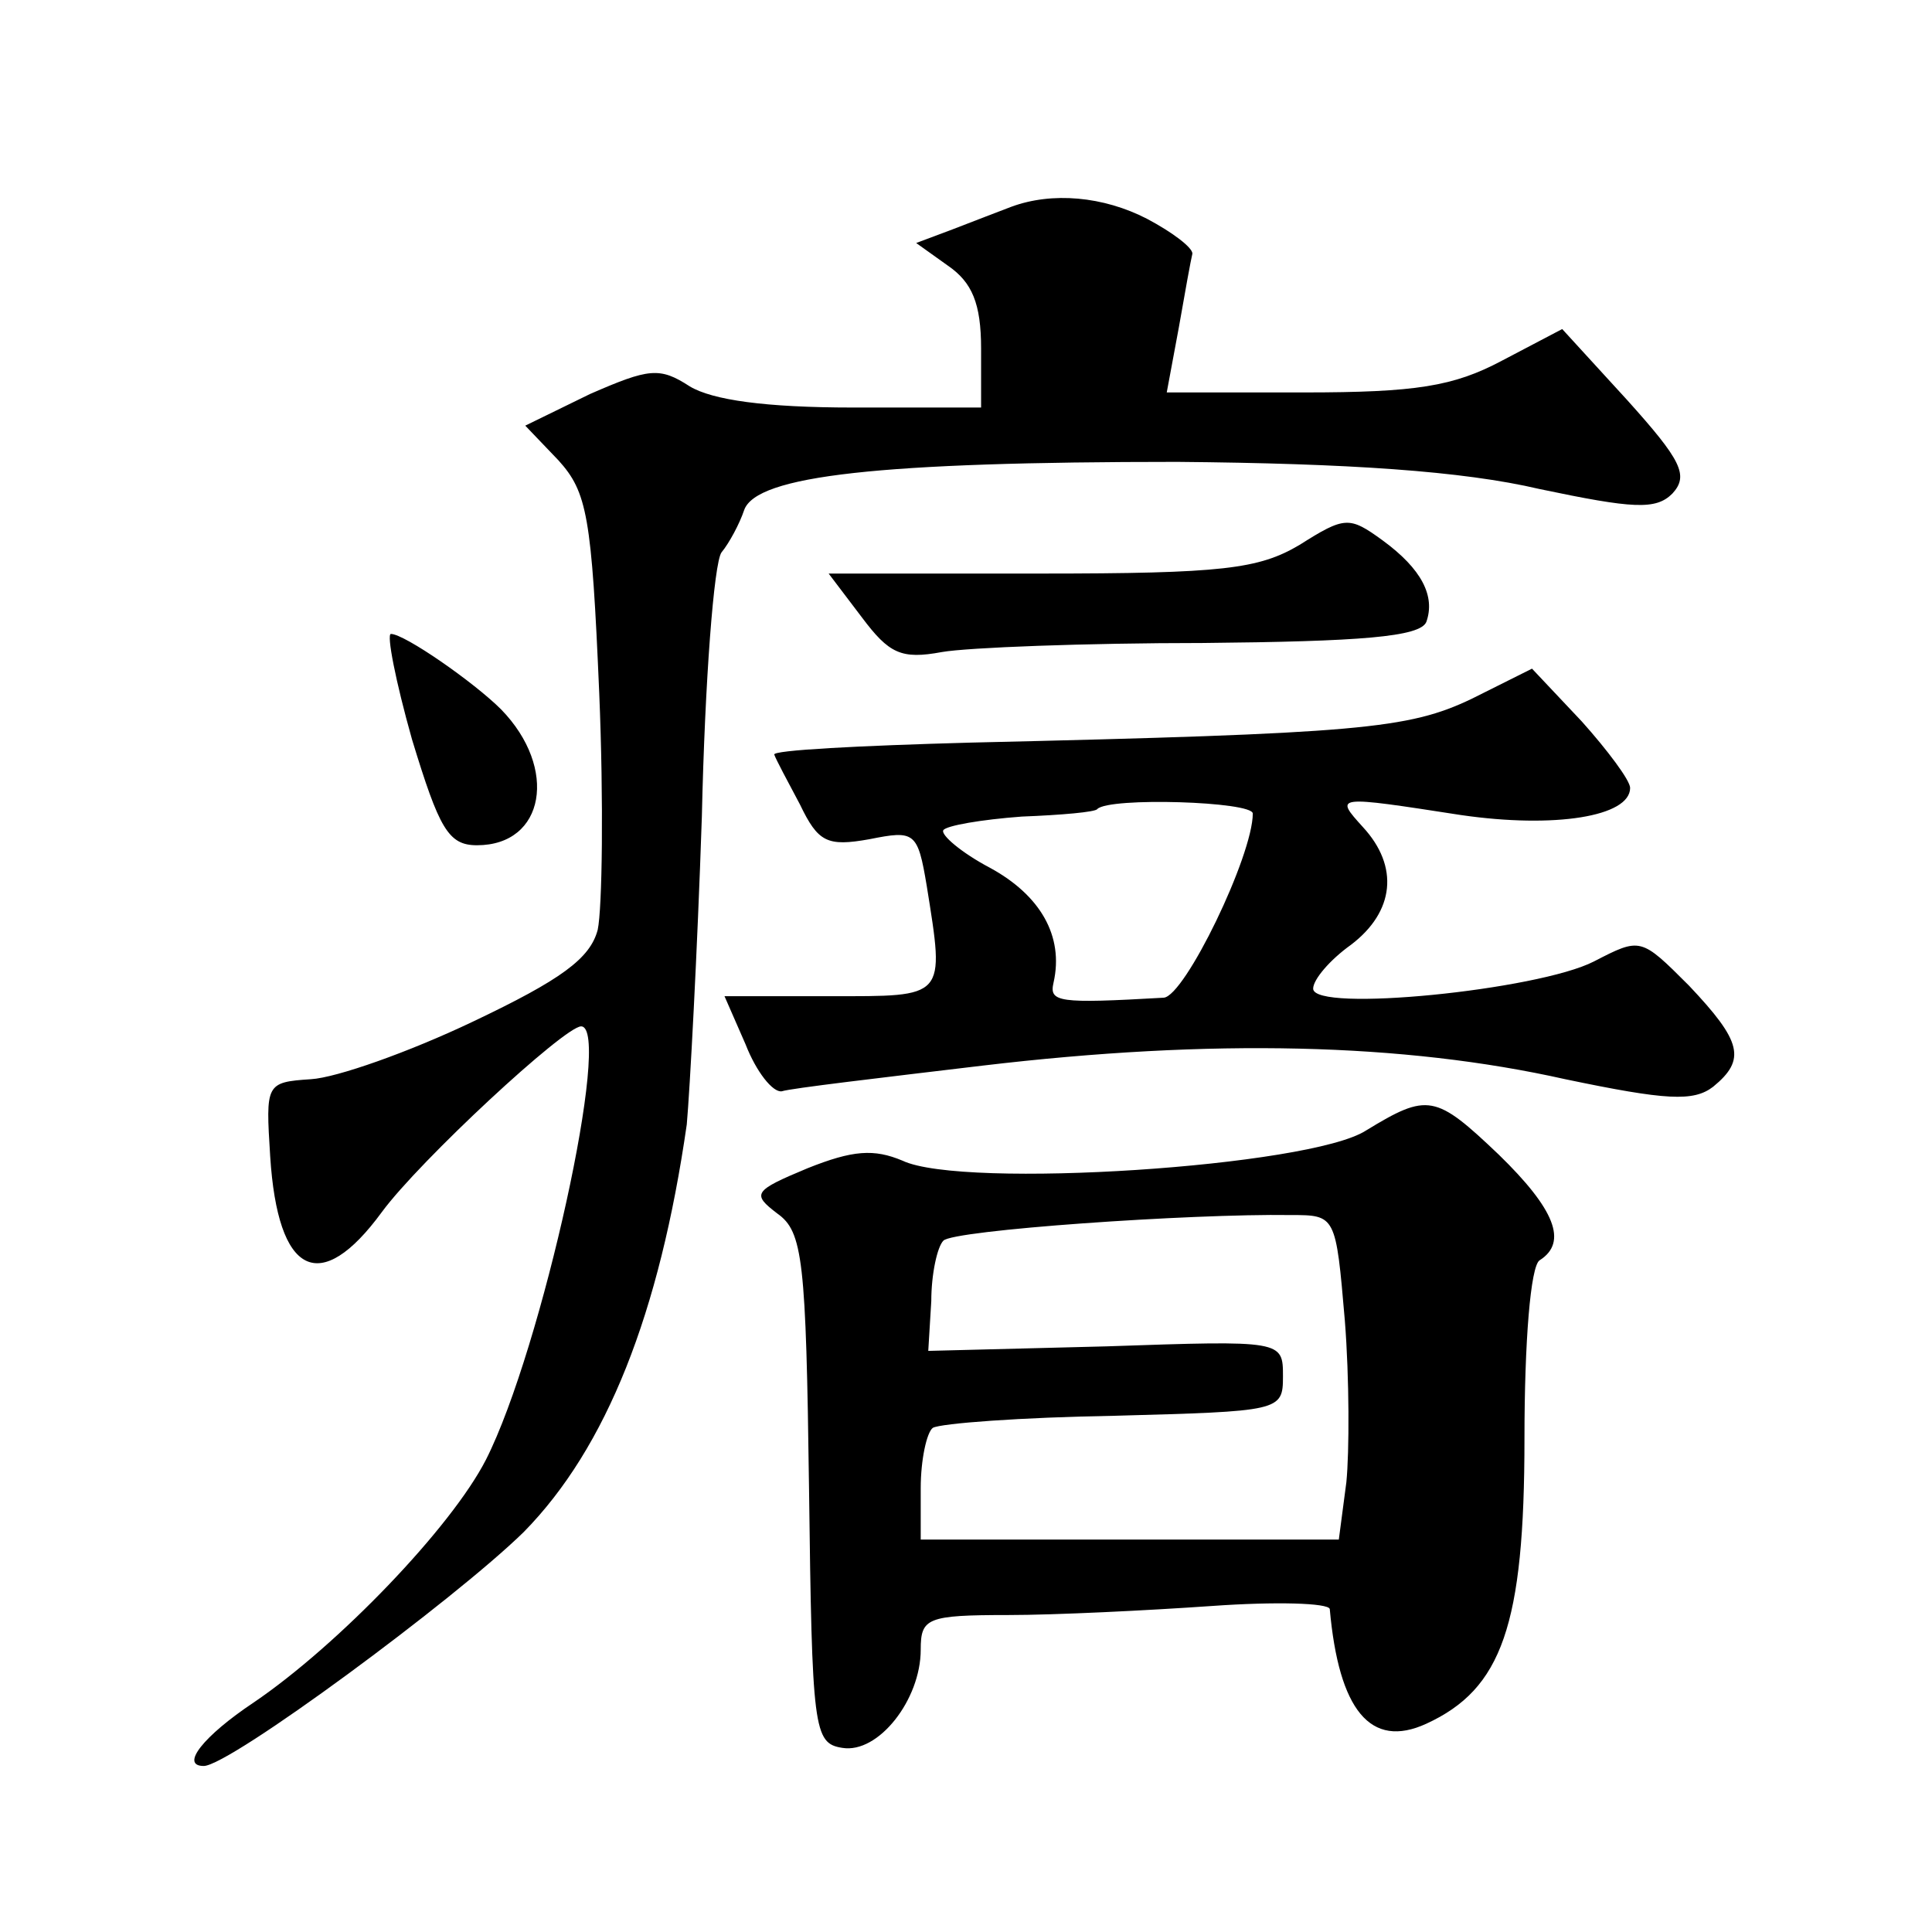
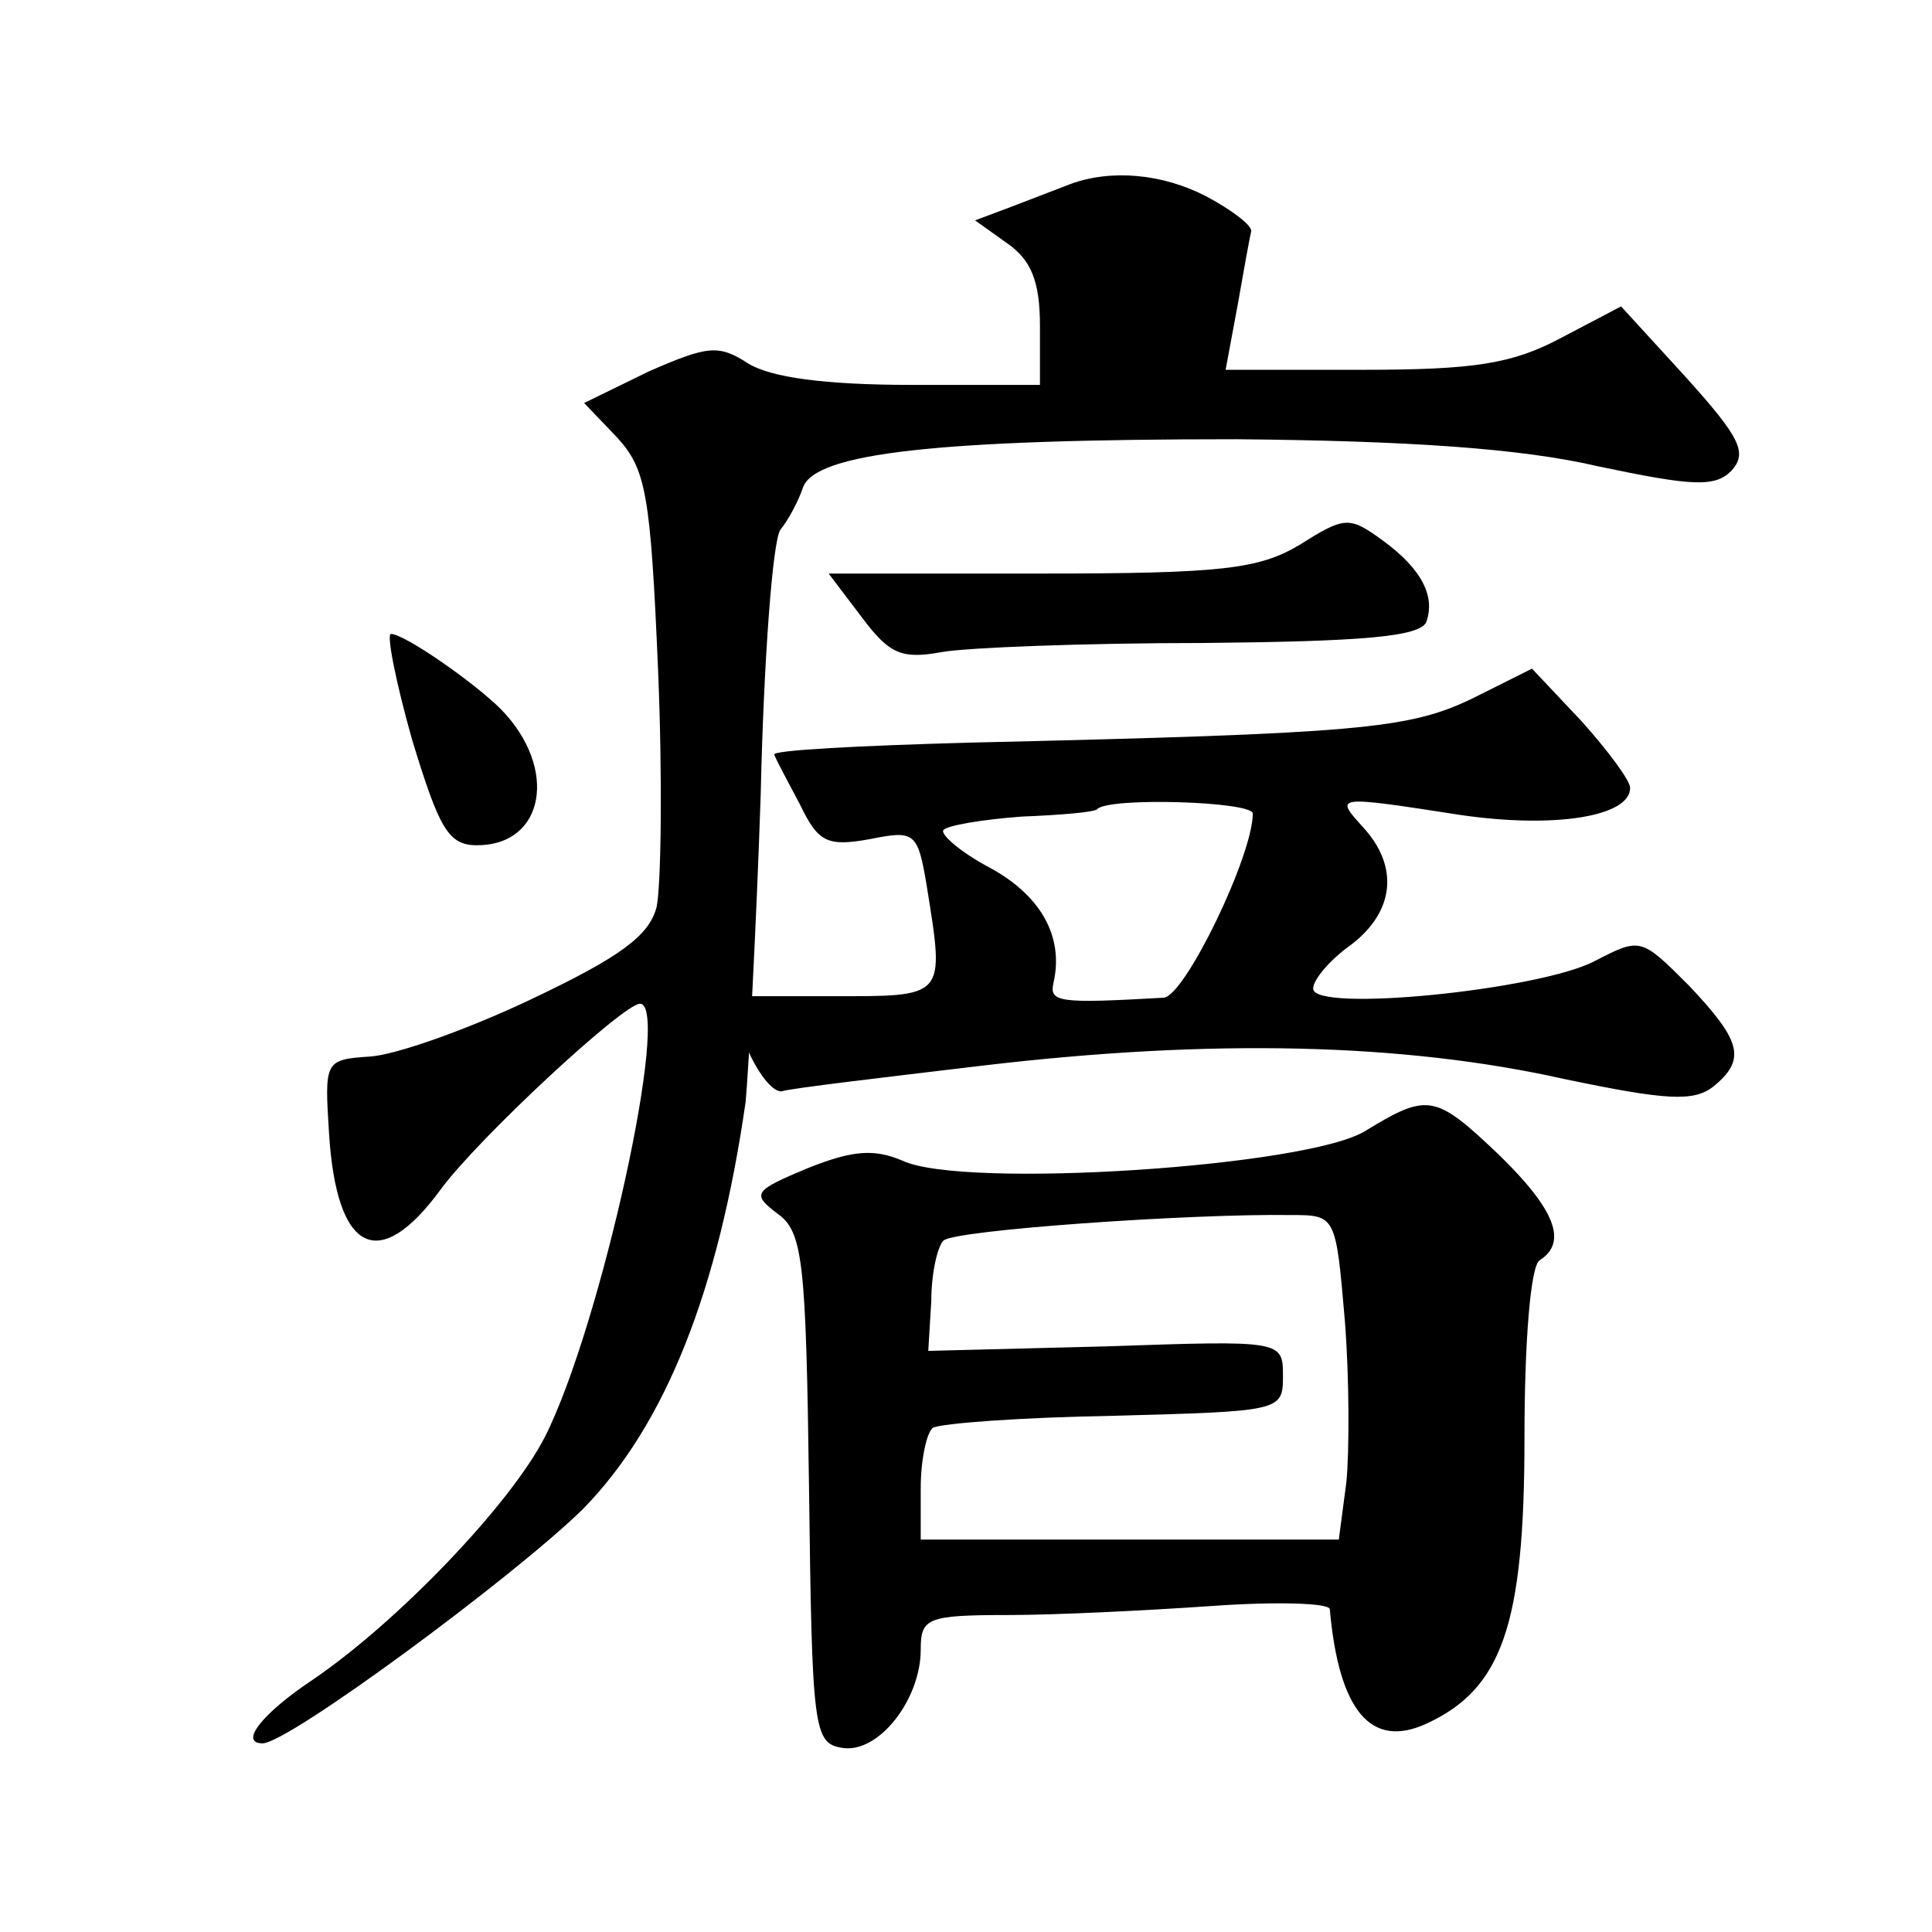
<svg xmlns="http://www.w3.org/2000/svg" version="1.0" width="128pt" height="128pt" viewBox="0 0 128 128" preserveAspectRatio="xMidYMid meet">
  <g transform="translate(0,128) scale(0.1,-0.1)" fill="#0" stroke="none">
-     <path d="M670 1143 c-8 -3 -26 -10 -39 -15 l-24 -9 21 -15 c16 -11 22 -25 22 -55 l0 -39 -85 0 c-58 0 -93 5 -108 14 -20 13 -27 12 -66 -5 l-43 -21 22 -23 c19 -21 22 -37 27 -154 3 -72 2 -143 -1 -157 -5 -19 -24 -33 -83 -61 -42 -20 -90 -37 -107 -38 -30 -2 -30 -3 -27 -51 5 -79 33 -93 74 -37 25 34 121 123 132 123 21 0 -26 -214 -63 -287 -23 -45 -98 -123 -154 -161 -33 -22 -49 -42 -33 -42 17 0 166 110 212 155 55 56 90 145 108 270 2 22 7 114 10 204 2 90 8 168 13 175 5 6 12 19 15 28 8 23 90 32 287 32 113 -1 189 -6 240 -18 62 -13 77 -14 88 -3 11 12 6 22 -30 62 l-43 47 -40 -21 c-32 -17 -57 -21 -131 -21 l-91 0 8 43 c4 23 8 45 9 49 0 4 -13 14 -30 23 -29 15 -63 18 -90 8z M861 919 c-27 -16 -51 -19 -172 -19 l-140 0 22 -29 c18 -24 26 -28 53 -23 17 3 95 6 173 6 104 1 144 4 148 14 6 17 -3 35 -29 54 -22 16 -25 16 -55 -3z M273 790 c18 -59 24 -70 43 -70 45 0 54 51 16 90 -18 18 -64 50 -73 50 -3 0 3 -31 14 -70z M975 817 c-42 -20 -74 -23 -332 -29 -73 -2 -132 -5 -130 -8 1 -3 9 -18 17 -33 12 -25 18 -28 46 -23 30 6 32 5 38 -31 12 -75 13 -73 -64 -73 l-70 0 14 -32 c7 -18 18 -32 24 -31 6 2 66 9 133 17 152 18 279 15 386 -9 67 -14 85 -15 98 -5 22 18 19 30 -16 67 -32 32 -32 32 -63 16 -37 -19 -186 -34 -186 -18 0 6 11 19 25 29 29 22 32 52 8 78 -19 21 -19 21 65 8 62 -9 112 -1 112 18 0 5 -15 25 -32 44 l-33 35 -40 -20z m-145 -76 c0 -28 -45 -121 -59 -122 -70 -4 -76 -3 -73 10 7 31 -9 58 -42 76 -19 10 -33 22 -31 25 2 3 25 7 52 9 26 1 49 3 50 5 8 8 103 5 103 -3z M905 531 c-37 -24 -267 -39 -307 -20 -19 8 -33 7 -63 -5 -36 -15 -37 -17 -20 -30 17 -12 19 -31 21 -182 2 -160 3 -169 22 -172 24 -4 52 32 52 65 0 21 4 23 58 23 31 0 92 3 135 6 42 3 77 2 78 -2 6 -67 27 -93 64 -76 50 23 65 65 65 189 0 64 4 114 10 118 19 12 10 34 -27 70 -42 40 -47 41 -88 16z m-14 -126 c3 -38 3 -87 1 -107 l-5 -38 -138 0 -139 0 0 34 c0 19 4 37 8 40 5 3 59 7 120 8 110 3 112 3 112 26 0 24 0 24 -117 20 l-118 -3 2 33 c0 18 4 36 8 40 6 7 164 18 230 17 30 0 30 0 36 -70z" />
+     <path d="M670 1143 l-24 -9 21 -15 c16 -11 22 -25 22 -55 l0 -39 -85 0 c-58 0 -93 5 -108 14 -20 13 -27 12 -66 -5 l-43 -21 22 -23 c19 -21 22 -37 27 -154 3 -72 2 -143 -1 -157 -5 -19 -24 -33 -83 -61 -42 -20 -90 -37 -107 -38 -30 -2 -30 -3 -27 -51 5 -79 33 -93 74 -37 25 34 121 123 132 123 21 0 -26 -214 -63 -287 -23 -45 -98 -123 -154 -161 -33 -22 -49 -42 -33 -42 17 0 166 110 212 155 55 56 90 145 108 270 2 22 7 114 10 204 2 90 8 168 13 175 5 6 12 19 15 28 8 23 90 32 287 32 113 -1 189 -6 240 -18 62 -13 77 -14 88 -3 11 12 6 22 -30 62 l-43 47 -40 -21 c-32 -17 -57 -21 -131 -21 l-91 0 8 43 c4 23 8 45 9 49 0 4 -13 14 -30 23 -29 15 -63 18 -90 8z M861 919 c-27 -16 -51 -19 -172 -19 l-140 0 22 -29 c18 -24 26 -28 53 -23 17 3 95 6 173 6 104 1 144 4 148 14 6 17 -3 35 -29 54 -22 16 -25 16 -55 -3z M273 790 c18 -59 24 -70 43 -70 45 0 54 51 16 90 -18 18 -64 50 -73 50 -3 0 3 -31 14 -70z M975 817 c-42 -20 -74 -23 -332 -29 -73 -2 -132 -5 -130 -8 1 -3 9 -18 17 -33 12 -25 18 -28 46 -23 30 6 32 5 38 -31 12 -75 13 -73 -64 -73 l-70 0 14 -32 c7 -18 18 -32 24 -31 6 2 66 9 133 17 152 18 279 15 386 -9 67 -14 85 -15 98 -5 22 18 19 30 -16 67 -32 32 -32 32 -63 16 -37 -19 -186 -34 -186 -18 0 6 11 19 25 29 29 22 32 52 8 78 -19 21 -19 21 65 8 62 -9 112 -1 112 18 0 5 -15 25 -32 44 l-33 35 -40 -20z m-145 -76 c0 -28 -45 -121 -59 -122 -70 -4 -76 -3 -73 10 7 31 -9 58 -42 76 -19 10 -33 22 -31 25 2 3 25 7 52 9 26 1 49 3 50 5 8 8 103 5 103 -3z M905 531 c-37 -24 -267 -39 -307 -20 -19 8 -33 7 -63 -5 -36 -15 -37 -17 -20 -30 17 -12 19 -31 21 -182 2 -160 3 -169 22 -172 24 -4 52 32 52 65 0 21 4 23 58 23 31 0 92 3 135 6 42 3 77 2 78 -2 6 -67 27 -93 64 -76 50 23 65 65 65 189 0 64 4 114 10 118 19 12 10 34 -27 70 -42 40 -47 41 -88 16z m-14 -126 c3 -38 3 -87 1 -107 l-5 -38 -138 0 -139 0 0 34 c0 19 4 37 8 40 5 3 59 7 120 8 110 3 112 3 112 26 0 24 0 24 -117 20 l-118 -3 2 33 c0 18 4 36 8 40 6 7 164 18 230 17 30 0 30 0 36 -70z" />
  </g>
</svg>